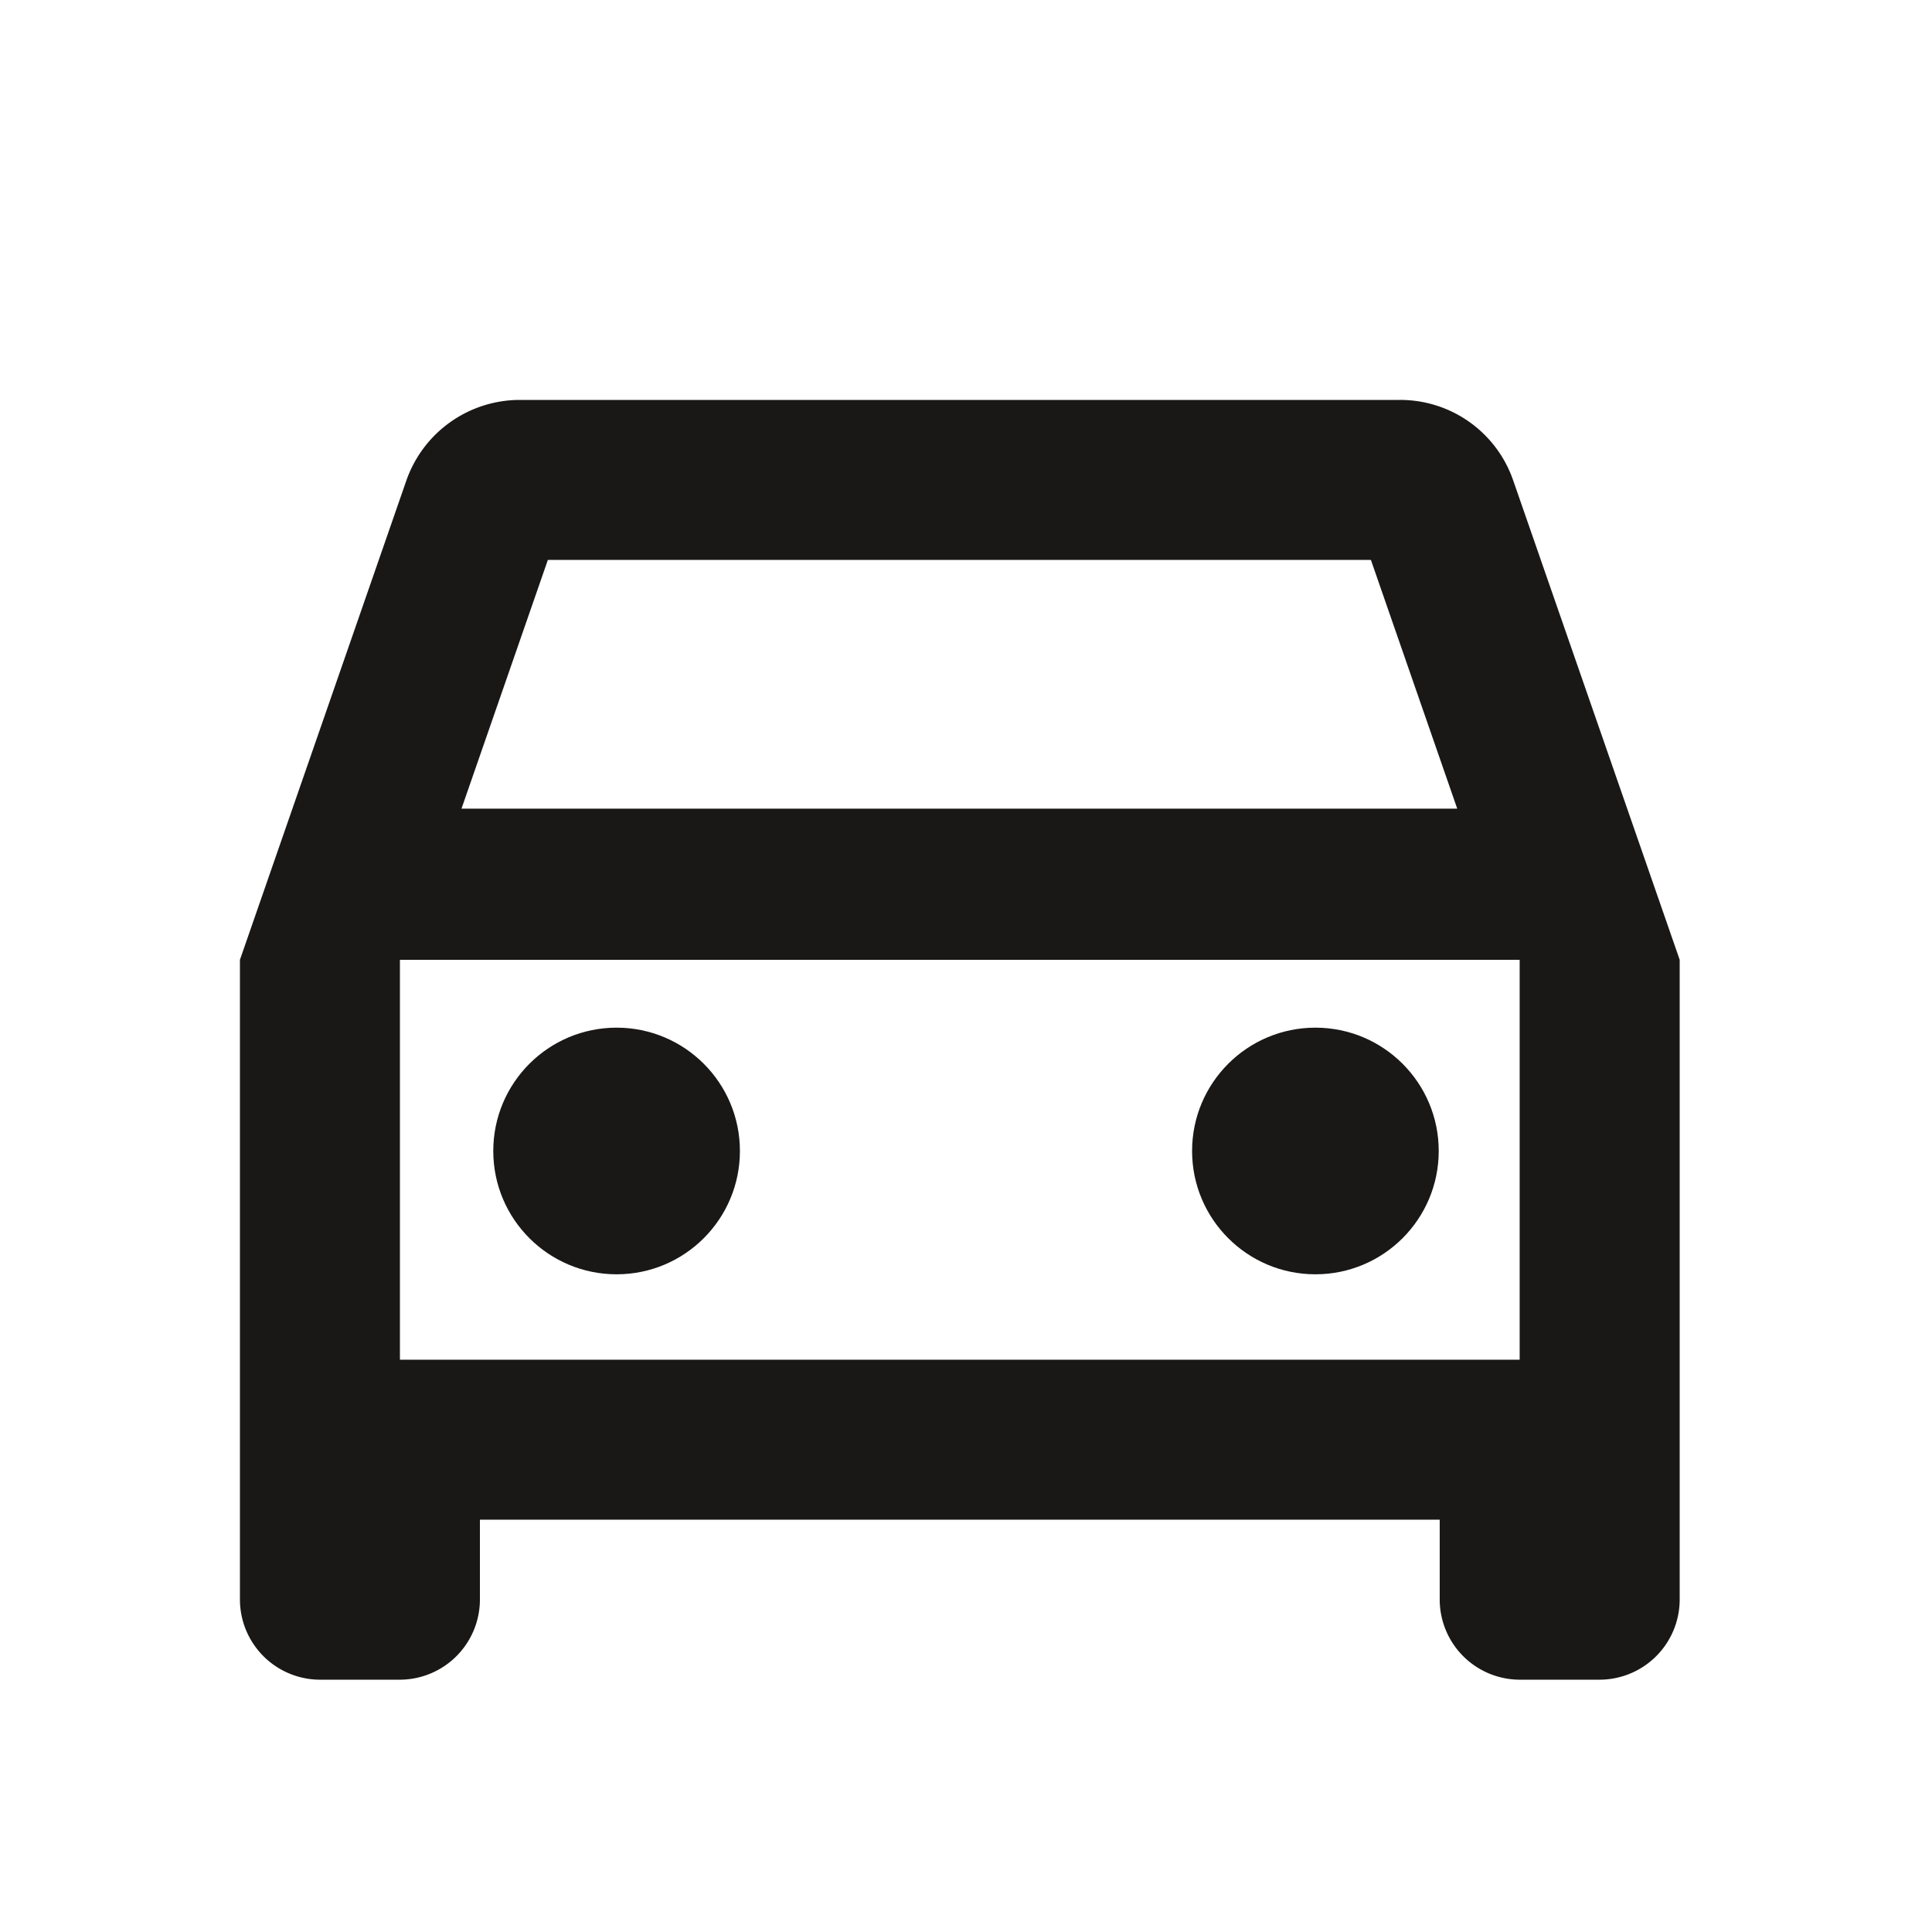
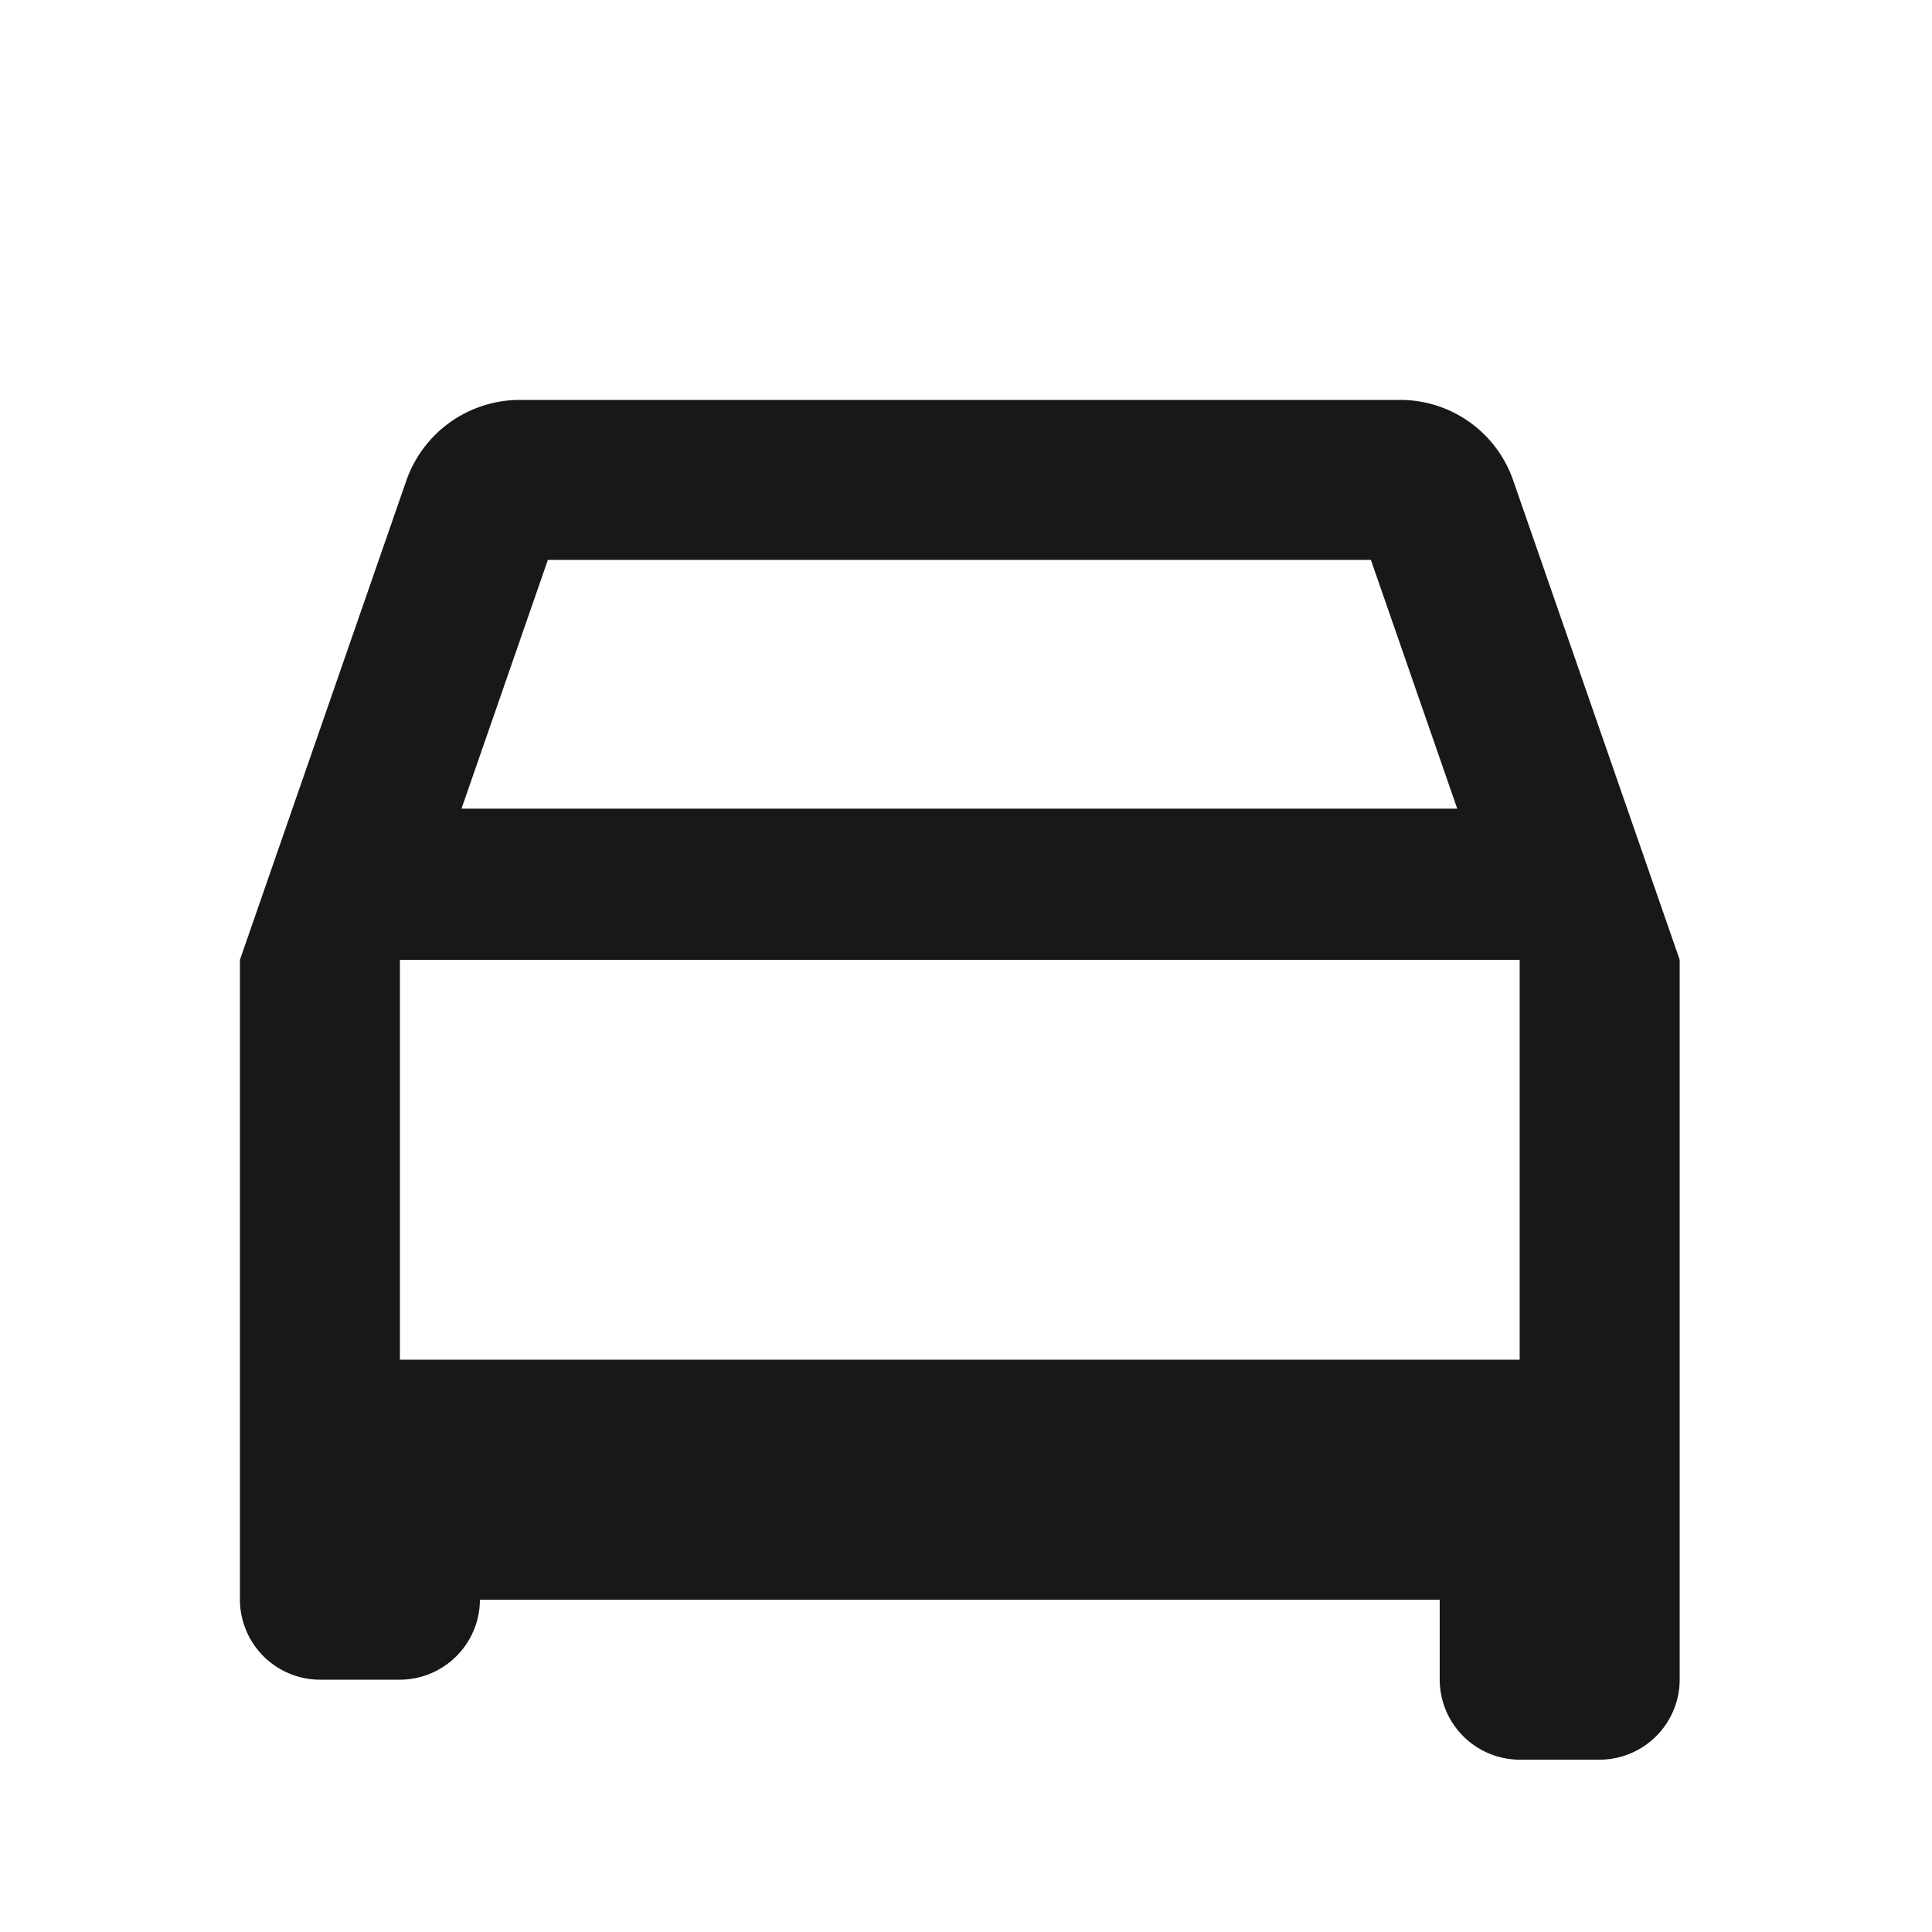
<svg xmlns="http://www.w3.org/2000/svg" width="47" height="47" viewBox="0 0 47 47">
  <defs>
    <clipPath id="a">
      <rect width="47" height="47" transform="translate(934 1755)" fill="none" stroke="#707070" stroke-width="1" />
    </clipPath>
  </defs>
  <g transform="translate(-934 -1755)" clip-path="url(#a)">
    <g transform="translate(934 1755)">
-       <path d="M0,0H46.7V46.7H0Z" fill="none" />
-       <path d="M33.977,6.965A2.907,2.907,0,0,0,31.214,5H9.81A2.926,2.926,0,0,0,7.047,6.965L3,18.62V34.187a1.952,1.952,0,0,0,1.946,1.946H6.892a1.952,1.952,0,0,0,1.946-1.946V32.241H32.187v1.946a1.952,1.952,0,0,0,1.946,1.946h1.946a1.952,1.952,0,0,0,1.946-1.946V18.62ZM10.491,8.892H30.513l2.1,6.051H8.39ZM34.132,28.349H6.892V18.62H34.132Z" transform="translate(2.837 4.729)" fill="#1a1717" />
-       <circle cx="3" cy="3" r="3" transform="translate(12 25)" fill="#1a1717" />
-       <circle cx="3" cy="3" r="3" transform="translate(29 25)" fill="#1a1717" />
+       <path d="M33.977,6.965A2.907,2.907,0,0,0,31.214,5H9.81A2.926,2.926,0,0,0,7.047,6.965L3,18.62V34.187a1.952,1.952,0,0,0,1.946,1.946H6.892a1.952,1.952,0,0,0,1.946-1.946H32.187v1.946a1.952,1.952,0,0,0,1.946,1.946h1.946a1.952,1.952,0,0,0,1.946-1.946V18.62ZM10.491,8.892H30.513l2.1,6.051H8.39ZM34.132,28.349H6.892V18.62H34.132Z" transform="translate(2.837 4.729)" fill="#1a1717" />
    </g>
  </g>
</svg>